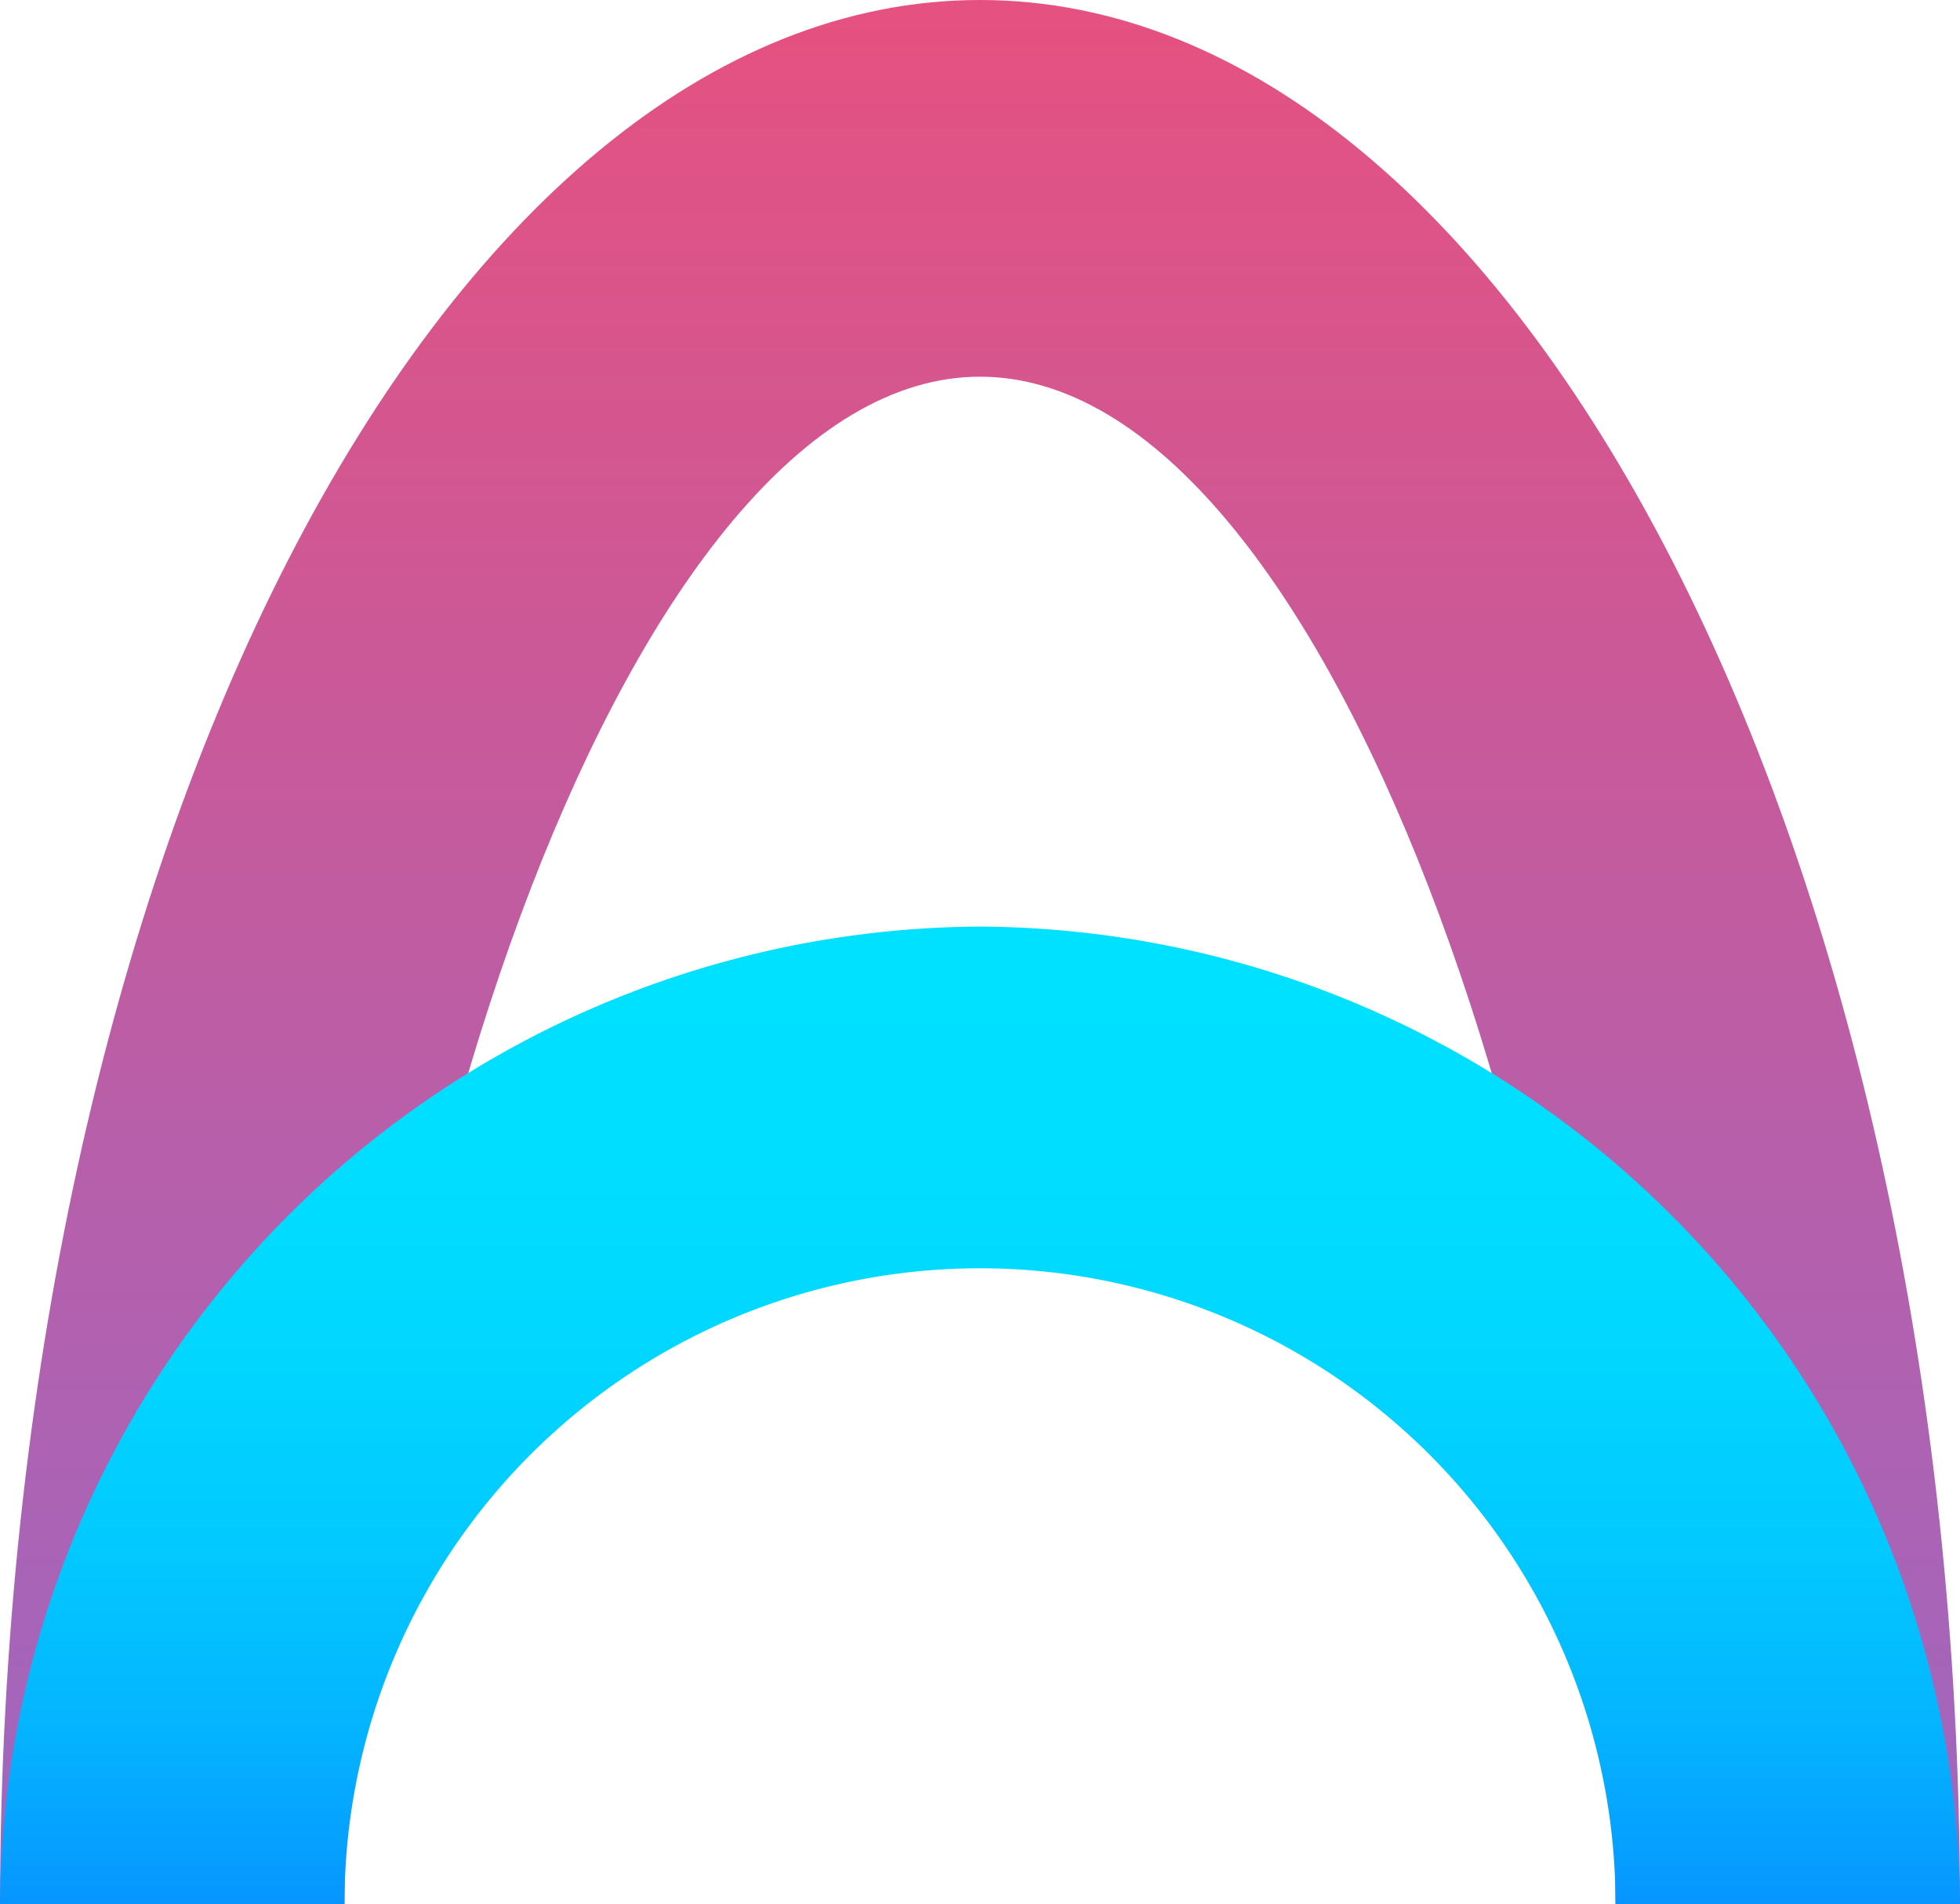
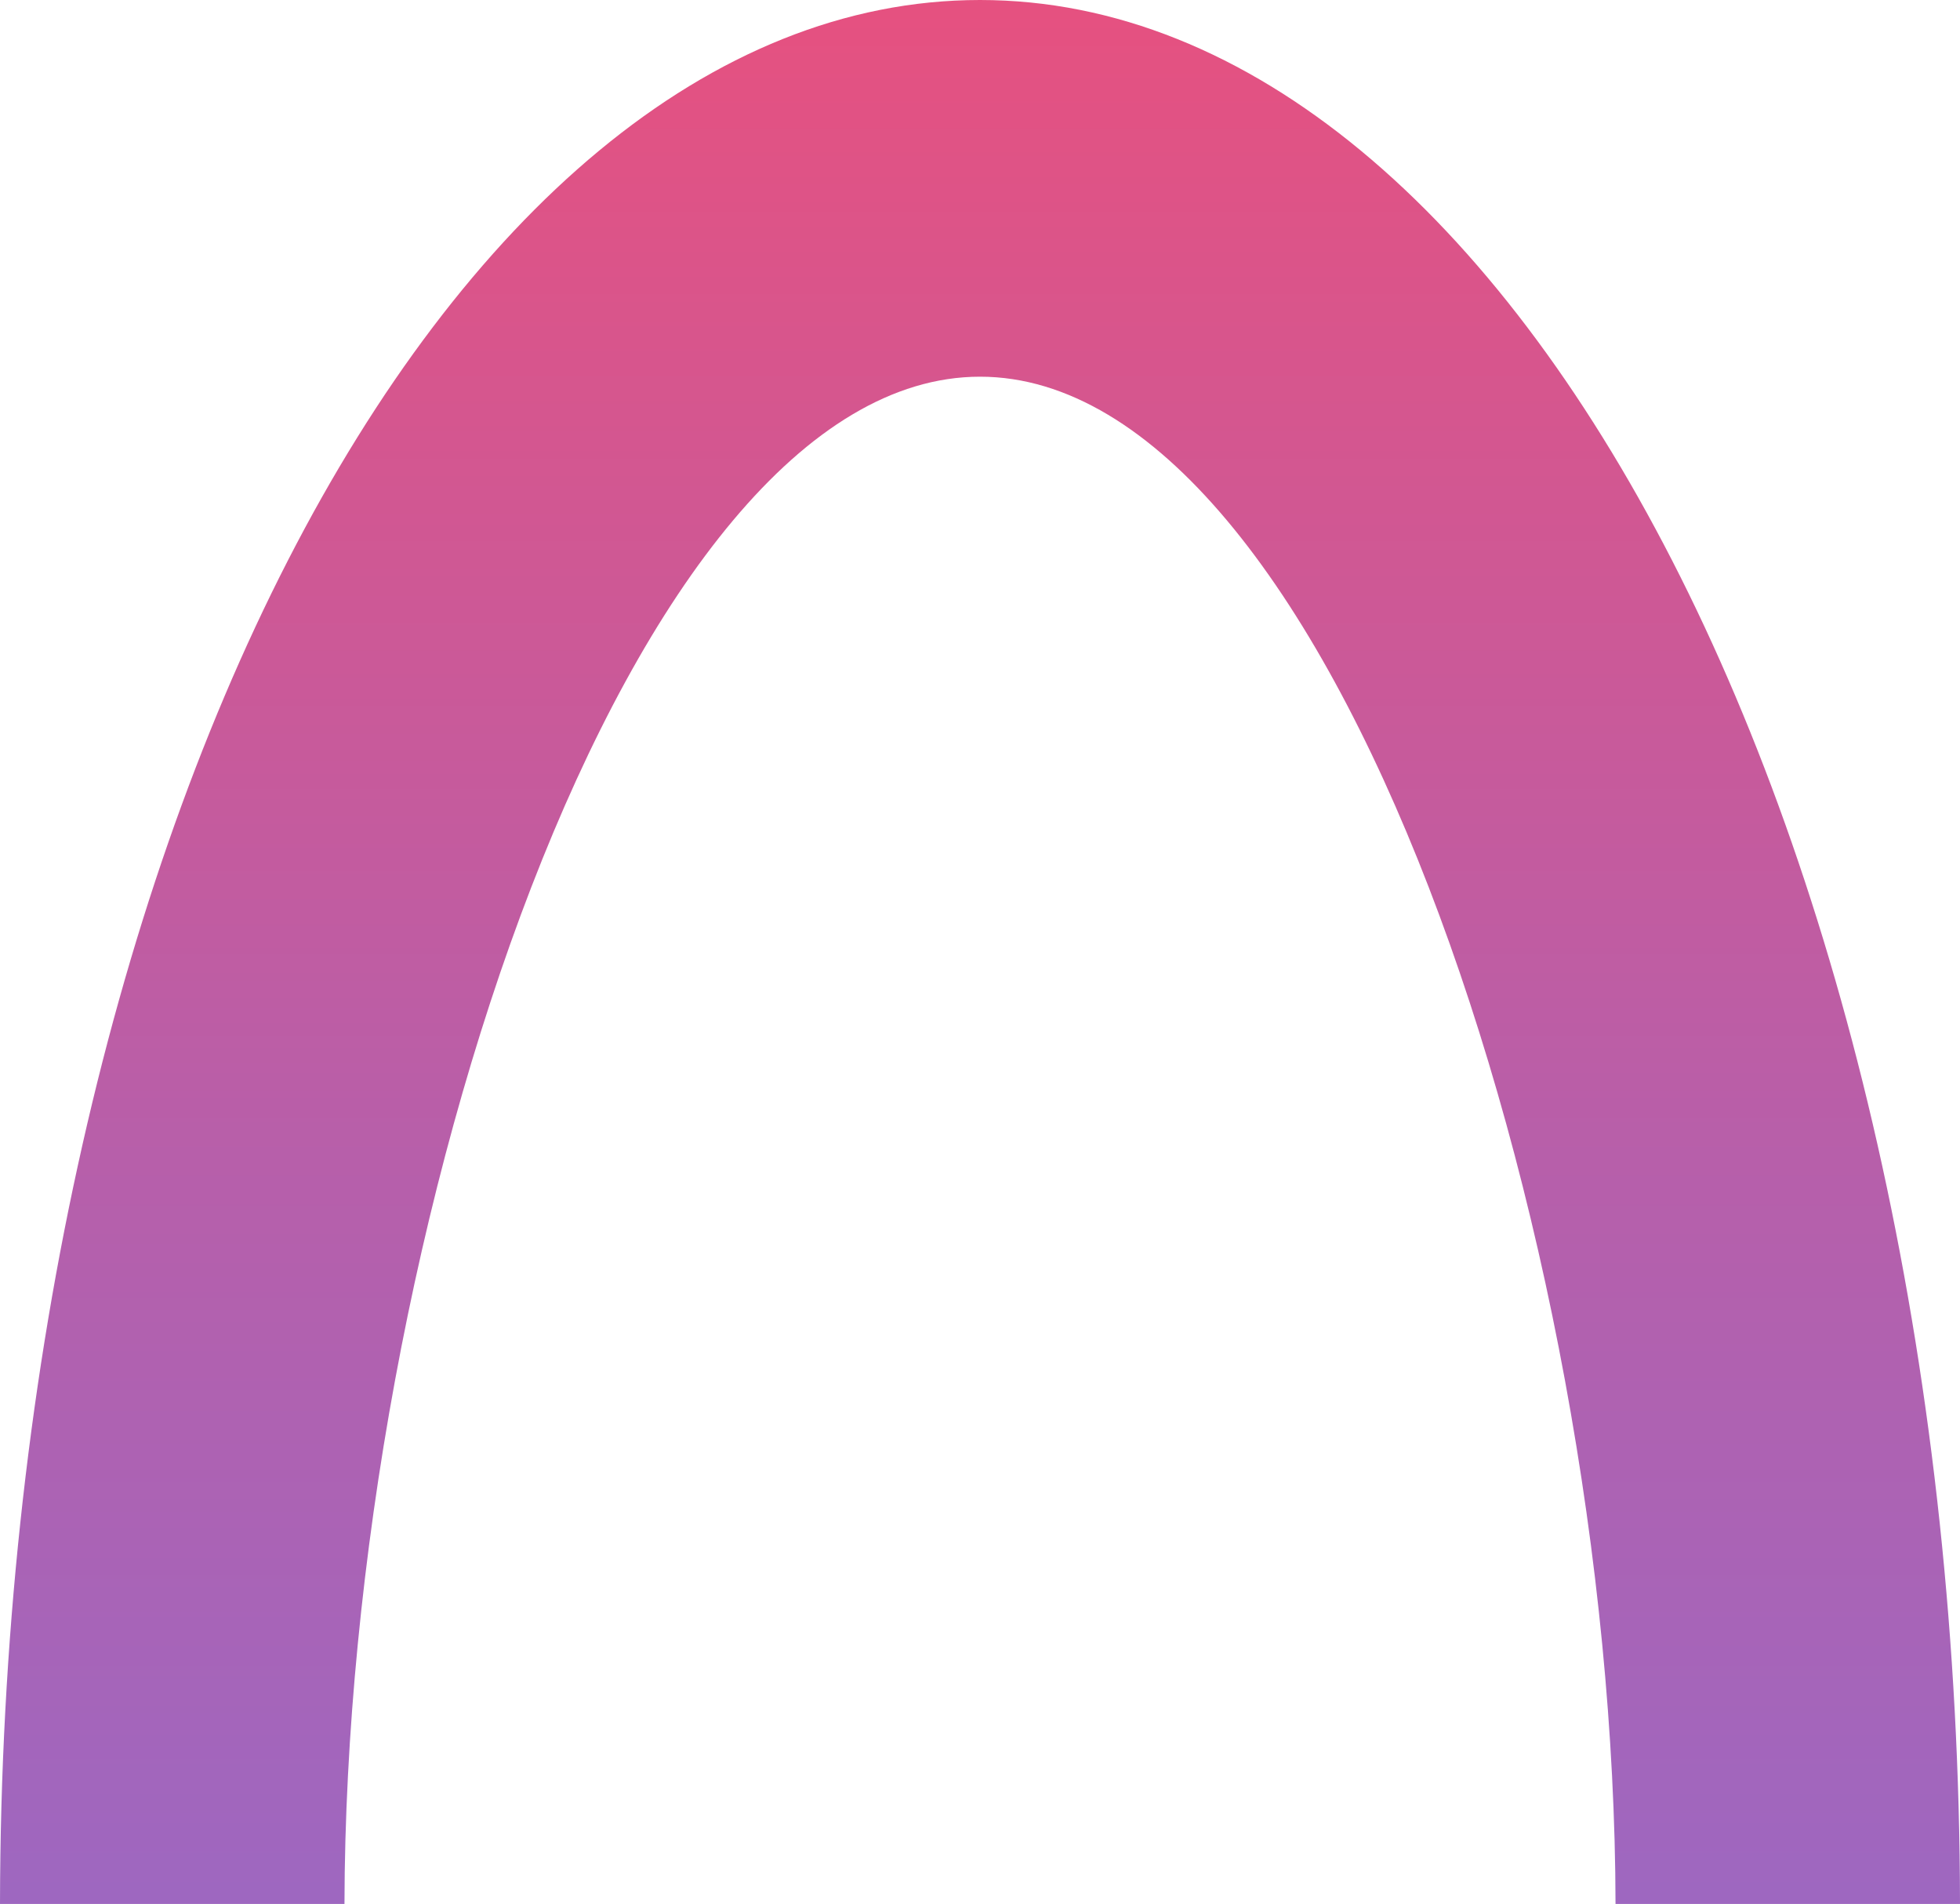
<svg xmlns="http://www.w3.org/2000/svg" viewBox="0 0 95.76 93.02">
  <defs>
    <style>.cls-1{fill:url(#linear-gradient);}.cls-2{fill:url(#linear-gradient-2);}</style>
    <linearGradient id="linear-gradient" x1="47.88" y1="92.66" x2="47.88" y2="-19.88" gradientUnits="userSpaceOnUse">
      <stop offset="0" stop-color="#9e67c0" />
      <stop offset="0.32" stop-color="#b75faa" />
      <stop offset="1" stop-color="#f64c71" />
    </linearGradient>
    <linearGradient id="linear-gradient-2" x1="47.88" y1="94.93" x2="47.88" y2="34.67" gradientUnits="userSpaceOnUse">
      <stop offset="0" stop-color="#078cff" />
      <stop offset="0.06" stop-color="#069cff" />
      <stop offset="0.18" stop-color="#04b5ff" />
      <stop offset="0.32" stop-color="#02c9ff" />
      <stop offset="0.47" stop-color="#01d6ff" />
      <stop offset="0.66" stop-color="#00dfff" />
      <stop offset="1" stop-color="#00e1ff" />
    </linearGradient>
  </defs>
  <g id="Слой_2" data-name="Слой 2">
    <g id="Objects">
      <g id="Design">
        <path class="cls-1" d="M16.83,93c.06-33,13.94-74.6,31.05-74.6S78.87,60,78.93,93H95.76C95.69,42,74.28,0,47.88,0S.07,42,0,93Z" />
-         <path class="cls-2" d="M16.83,93a31.05,31.05,0,0,1,62.1,0H95.76A48.14,48.14,0,0,0,47.88,45.26,48.13,48.13,0,0,0,0,93Z" />
      </g>
    </g>
  </g>
</svg>